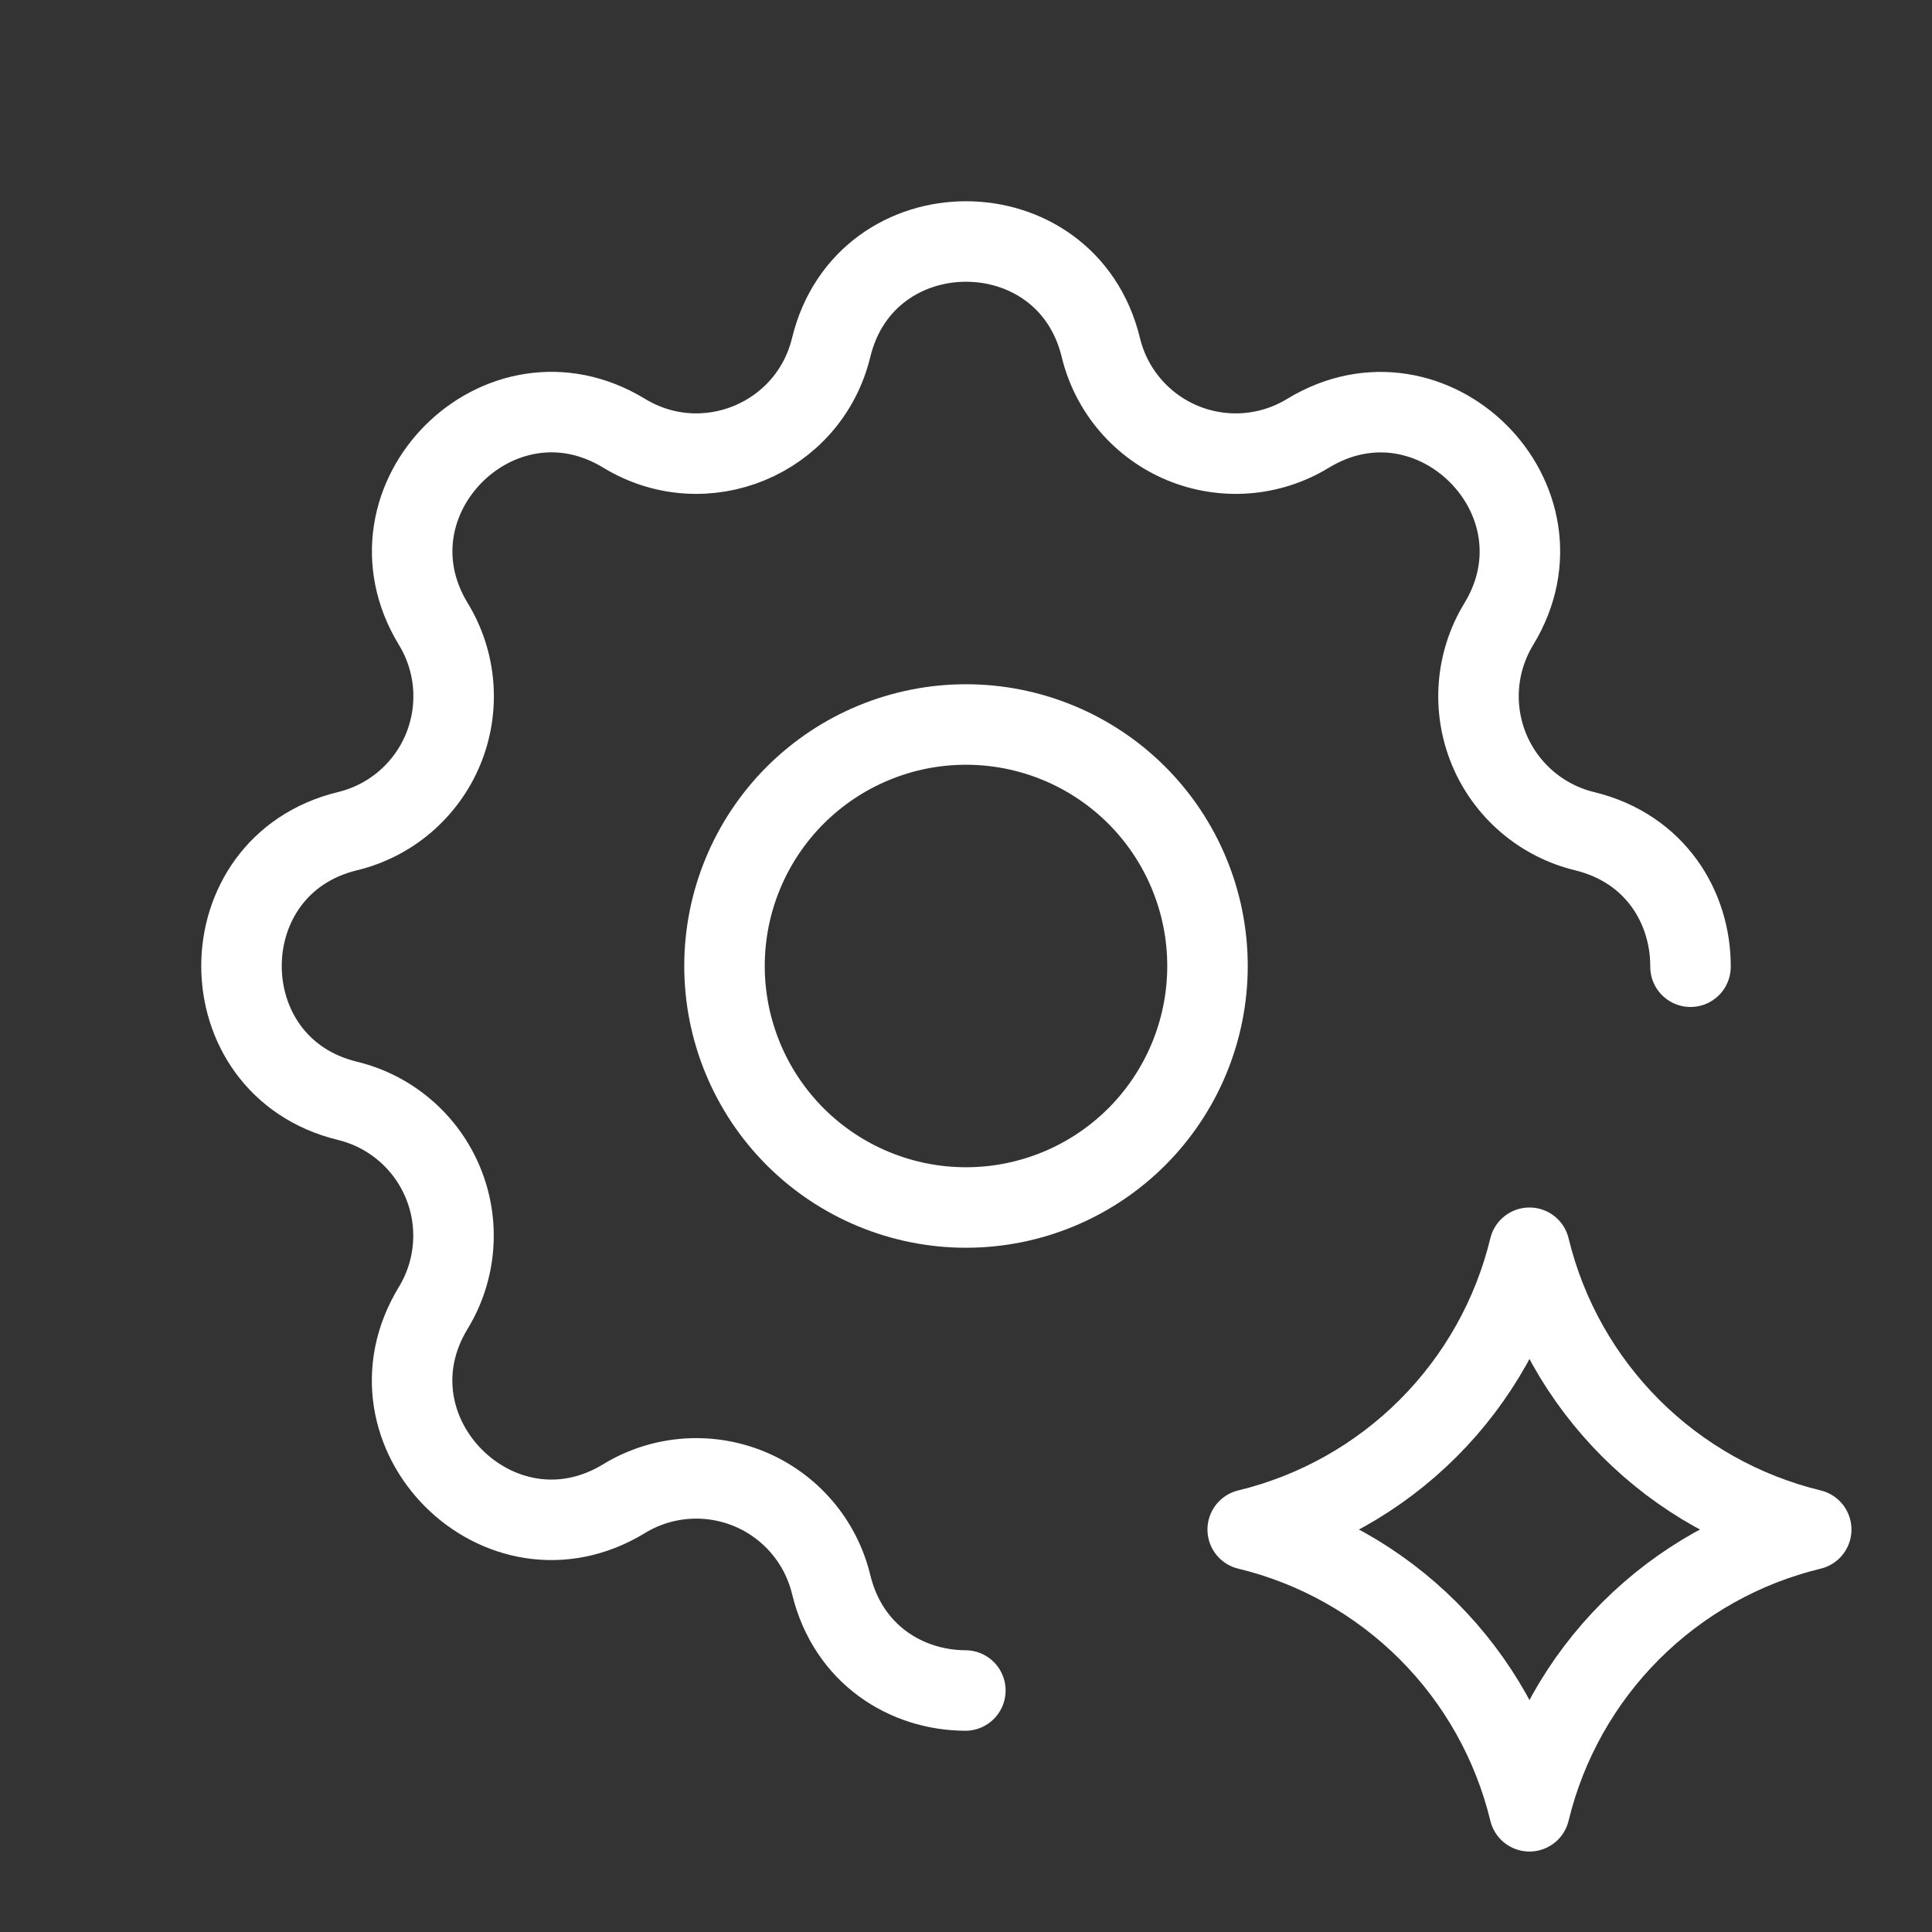
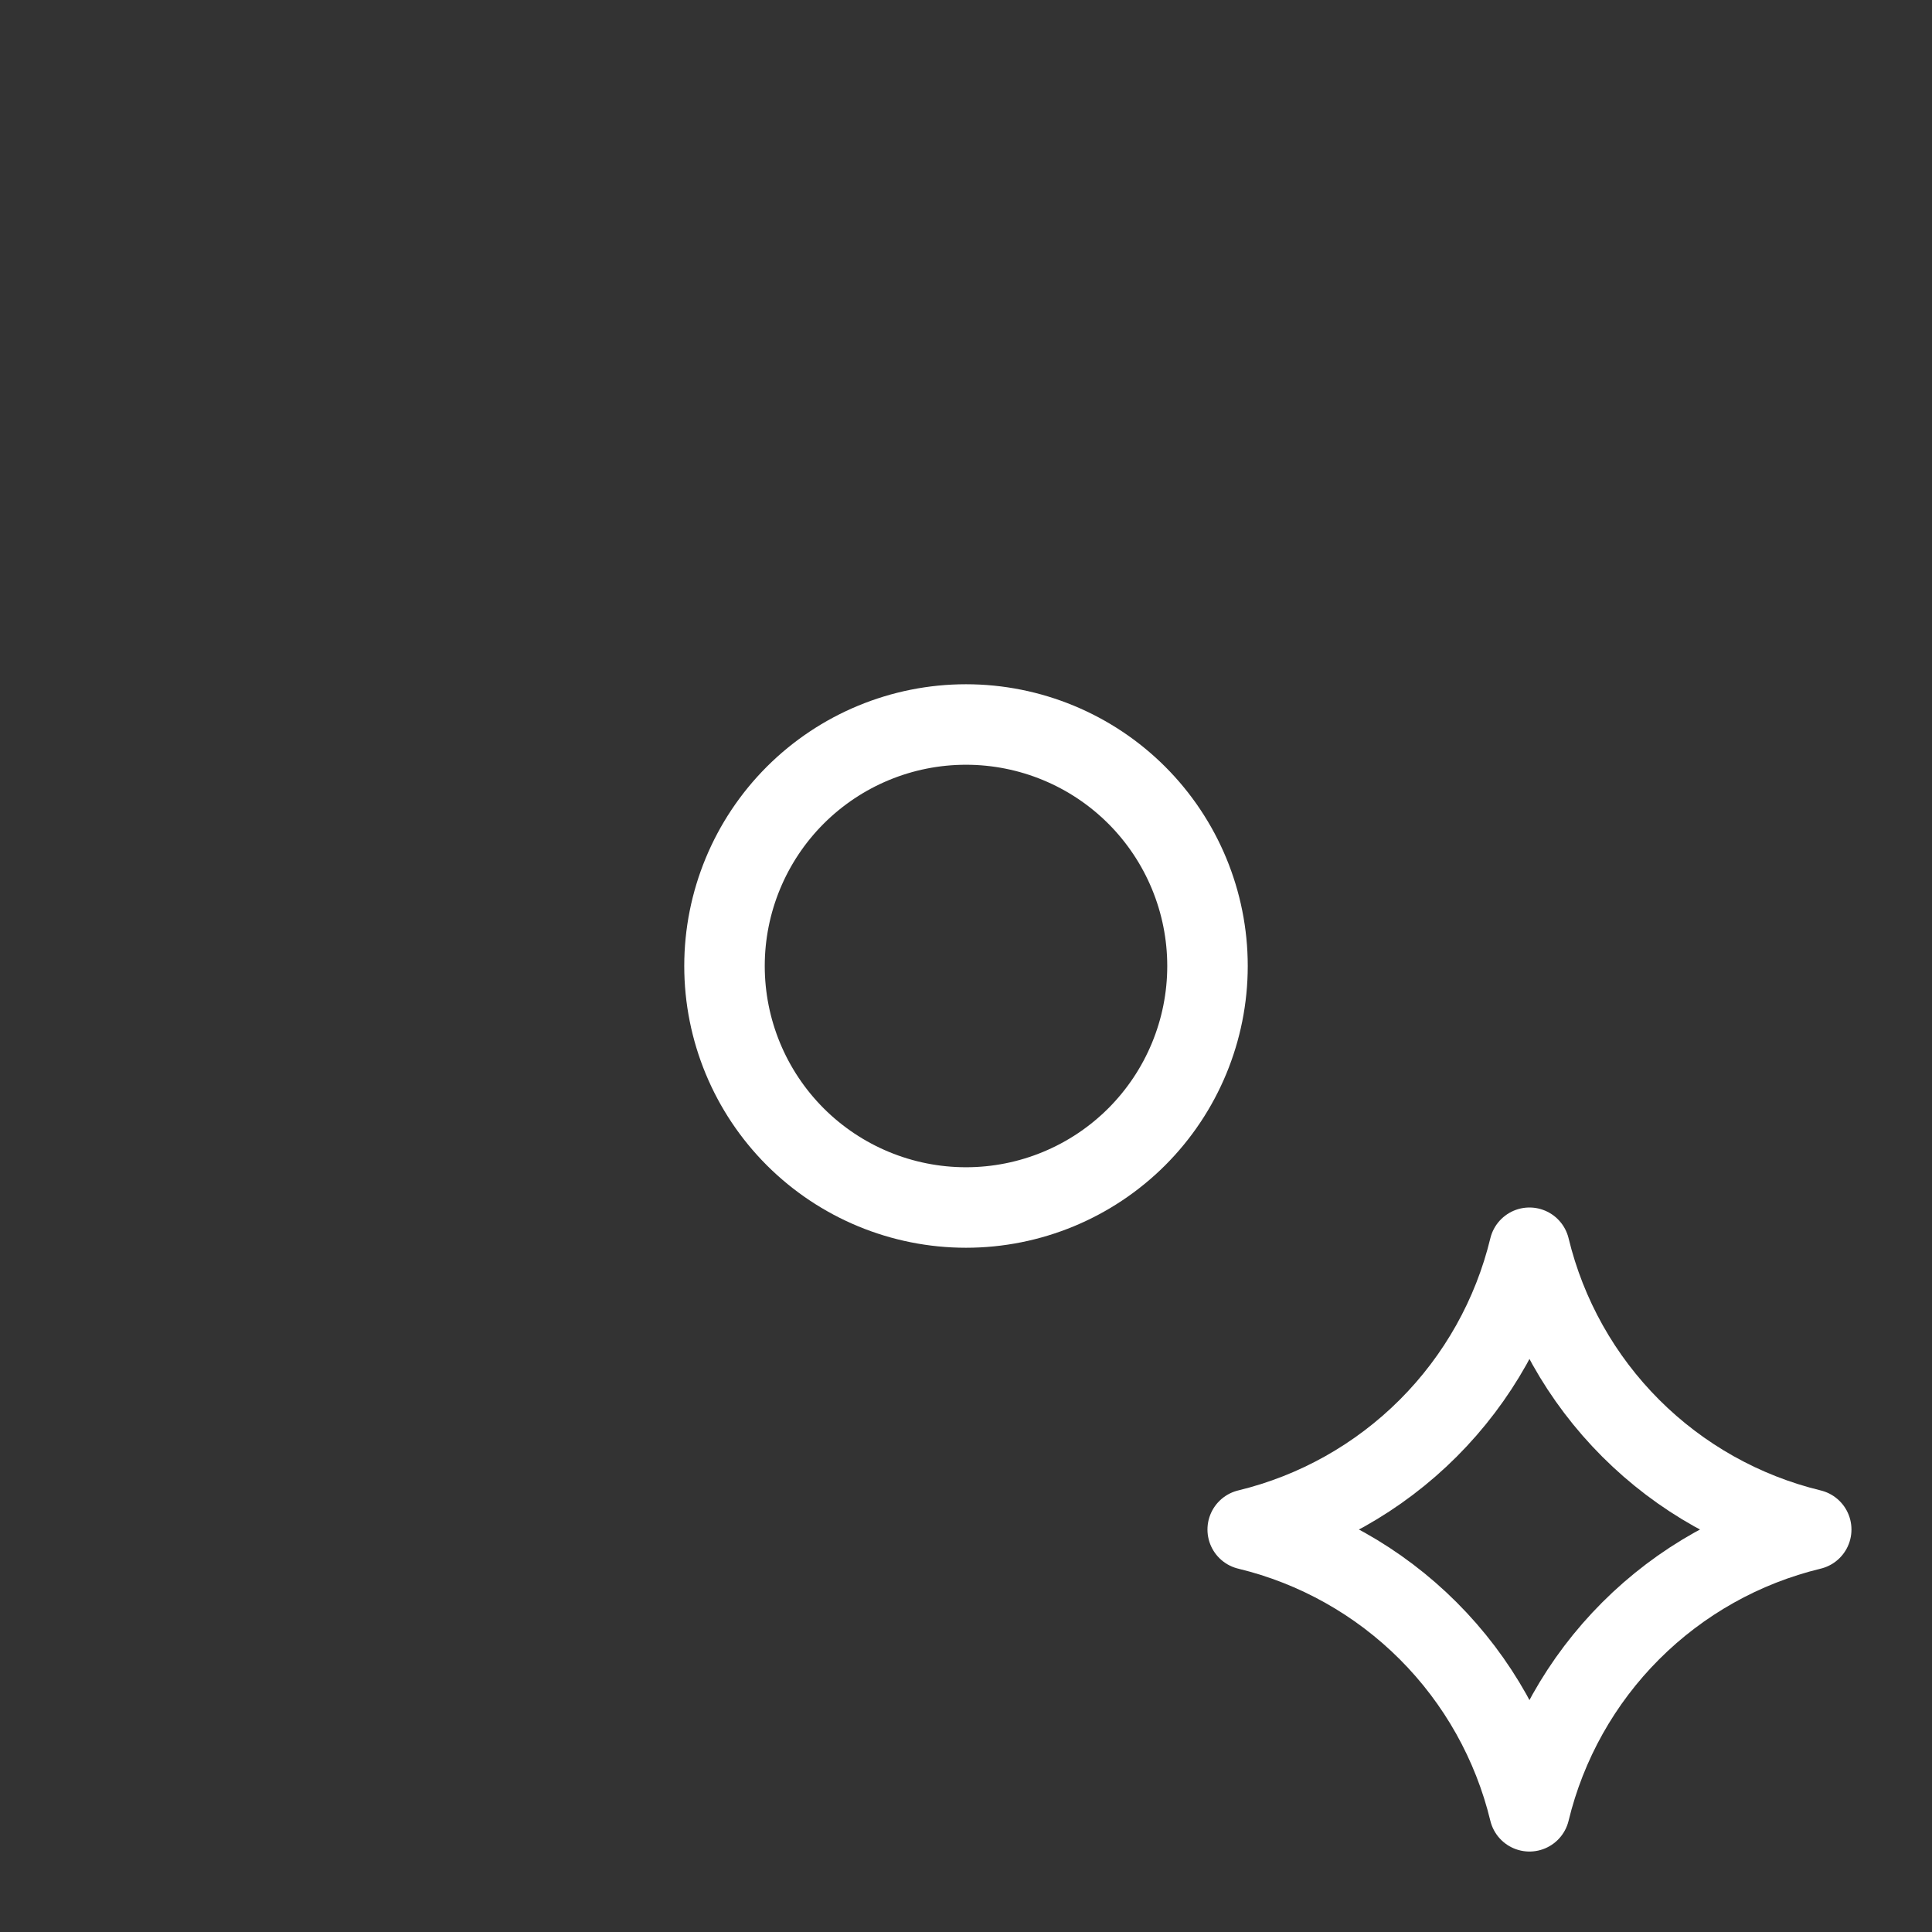
<svg xmlns="http://www.w3.org/2000/svg" width="48" height="48" viewBox="0 0 48 48" fill="none">
  <rect x="0" y="0" width="48" height="48" fill="#333333" stroke="none" />
  <g id="settings-spark" clip-path="url(#clip0_8_4202)">
-     <path id="Vector" d="M23.984 42C22.528 41.994 21.074 41.116 20.65 39.366C20.522 38.838 20.272 38.348 19.919 37.936C19.566 37.524 19.12 37.2 18.619 36.992C18.117 36.785 17.574 36.698 17.032 36.74C16.491 36.782 15.967 36.951 15.504 37.234C12.418 39.114 8.884 35.582 10.764 32.494C11.046 32.031 11.215 31.507 11.257 30.966C11.299 30.426 11.213 29.883 11.005 29.381C10.797 28.88 10.475 28.435 10.062 28.082C9.651 27.729 9.161 27.478 8.634 27.35C5.122 26.498 5.122 21.502 8.634 20.65C9.162 20.522 9.652 20.272 10.064 19.919C10.476 19.566 10.8 19.12 11.008 18.619C11.215 18.117 11.302 17.574 11.26 17.032C11.218 16.491 11.049 15.967 10.766 15.504C8.886 12.418 12.418 8.884 15.506 10.764C17.506 11.98 20.098 10.904 20.65 8.634C21.502 5.122 26.498 5.122 27.35 8.634C27.478 9.162 27.728 9.652 28.081 10.064C28.434 10.476 28.88 10.8 29.381 11.008C29.883 11.215 30.426 11.302 30.968 11.26C31.509 11.218 32.032 11.049 32.496 10.766C35.582 8.886 39.116 12.418 37.236 15.506C36.954 15.969 36.785 16.493 36.743 17.034C36.701 17.574 36.788 18.117 36.995 18.619C37.203 19.12 37.526 19.565 37.938 19.918C38.349 20.271 38.839 20.522 39.366 20.65C41.13 21.078 42.006 22.55 42 24.018" stroke="white" stroke-width="2" stroke-linecap="round" stroke-linejoin="round" />
    <path id="Vector_2" d="M18 24C18 25.591 18.632 27.117 19.757 28.243C20.883 29.368 22.409 30 24 30C25.591 30 27.117 29.368 28.243 28.243C29.368 27.117 30 25.591 30 24C30 22.409 29.368 20.883 28.243 19.757C27.117 18.632 25.591 18 24 18C22.409 18 20.883 18.632 19.757 19.757C18.632 20.883 18 22.409 18 24Z" stroke="white" stroke-width="2" stroke-linecap="round" stroke-linejoin="round" />
    <path id="Vector_3" d="M37.999 45.001C38.41 43.303 39.28 41.752 40.515 40.517C41.75 39.282 43.301 38.411 44.999 38.001C43.301 37.59 41.75 36.719 40.515 35.484C39.28 34.249 38.41 32.698 37.999 31C37.588 32.698 36.718 34.249 35.483 35.484C34.248 36.719 32.697 37.59 30.999 38.001C32.697 38.411 34.248 39.282 35.483 40.517C36.718 41.752 37.588 43.303 37.999 45.001Z" stroke="white" stroke-width="2" stroke-linecap="round" stroke-linejoin="round" />
  </g>
  <defs>
    <clipPath id="clip0_8_4202">
      <rect width="48" height="48" fill="white" />
    </clipPath>
  </defs>
</svg>